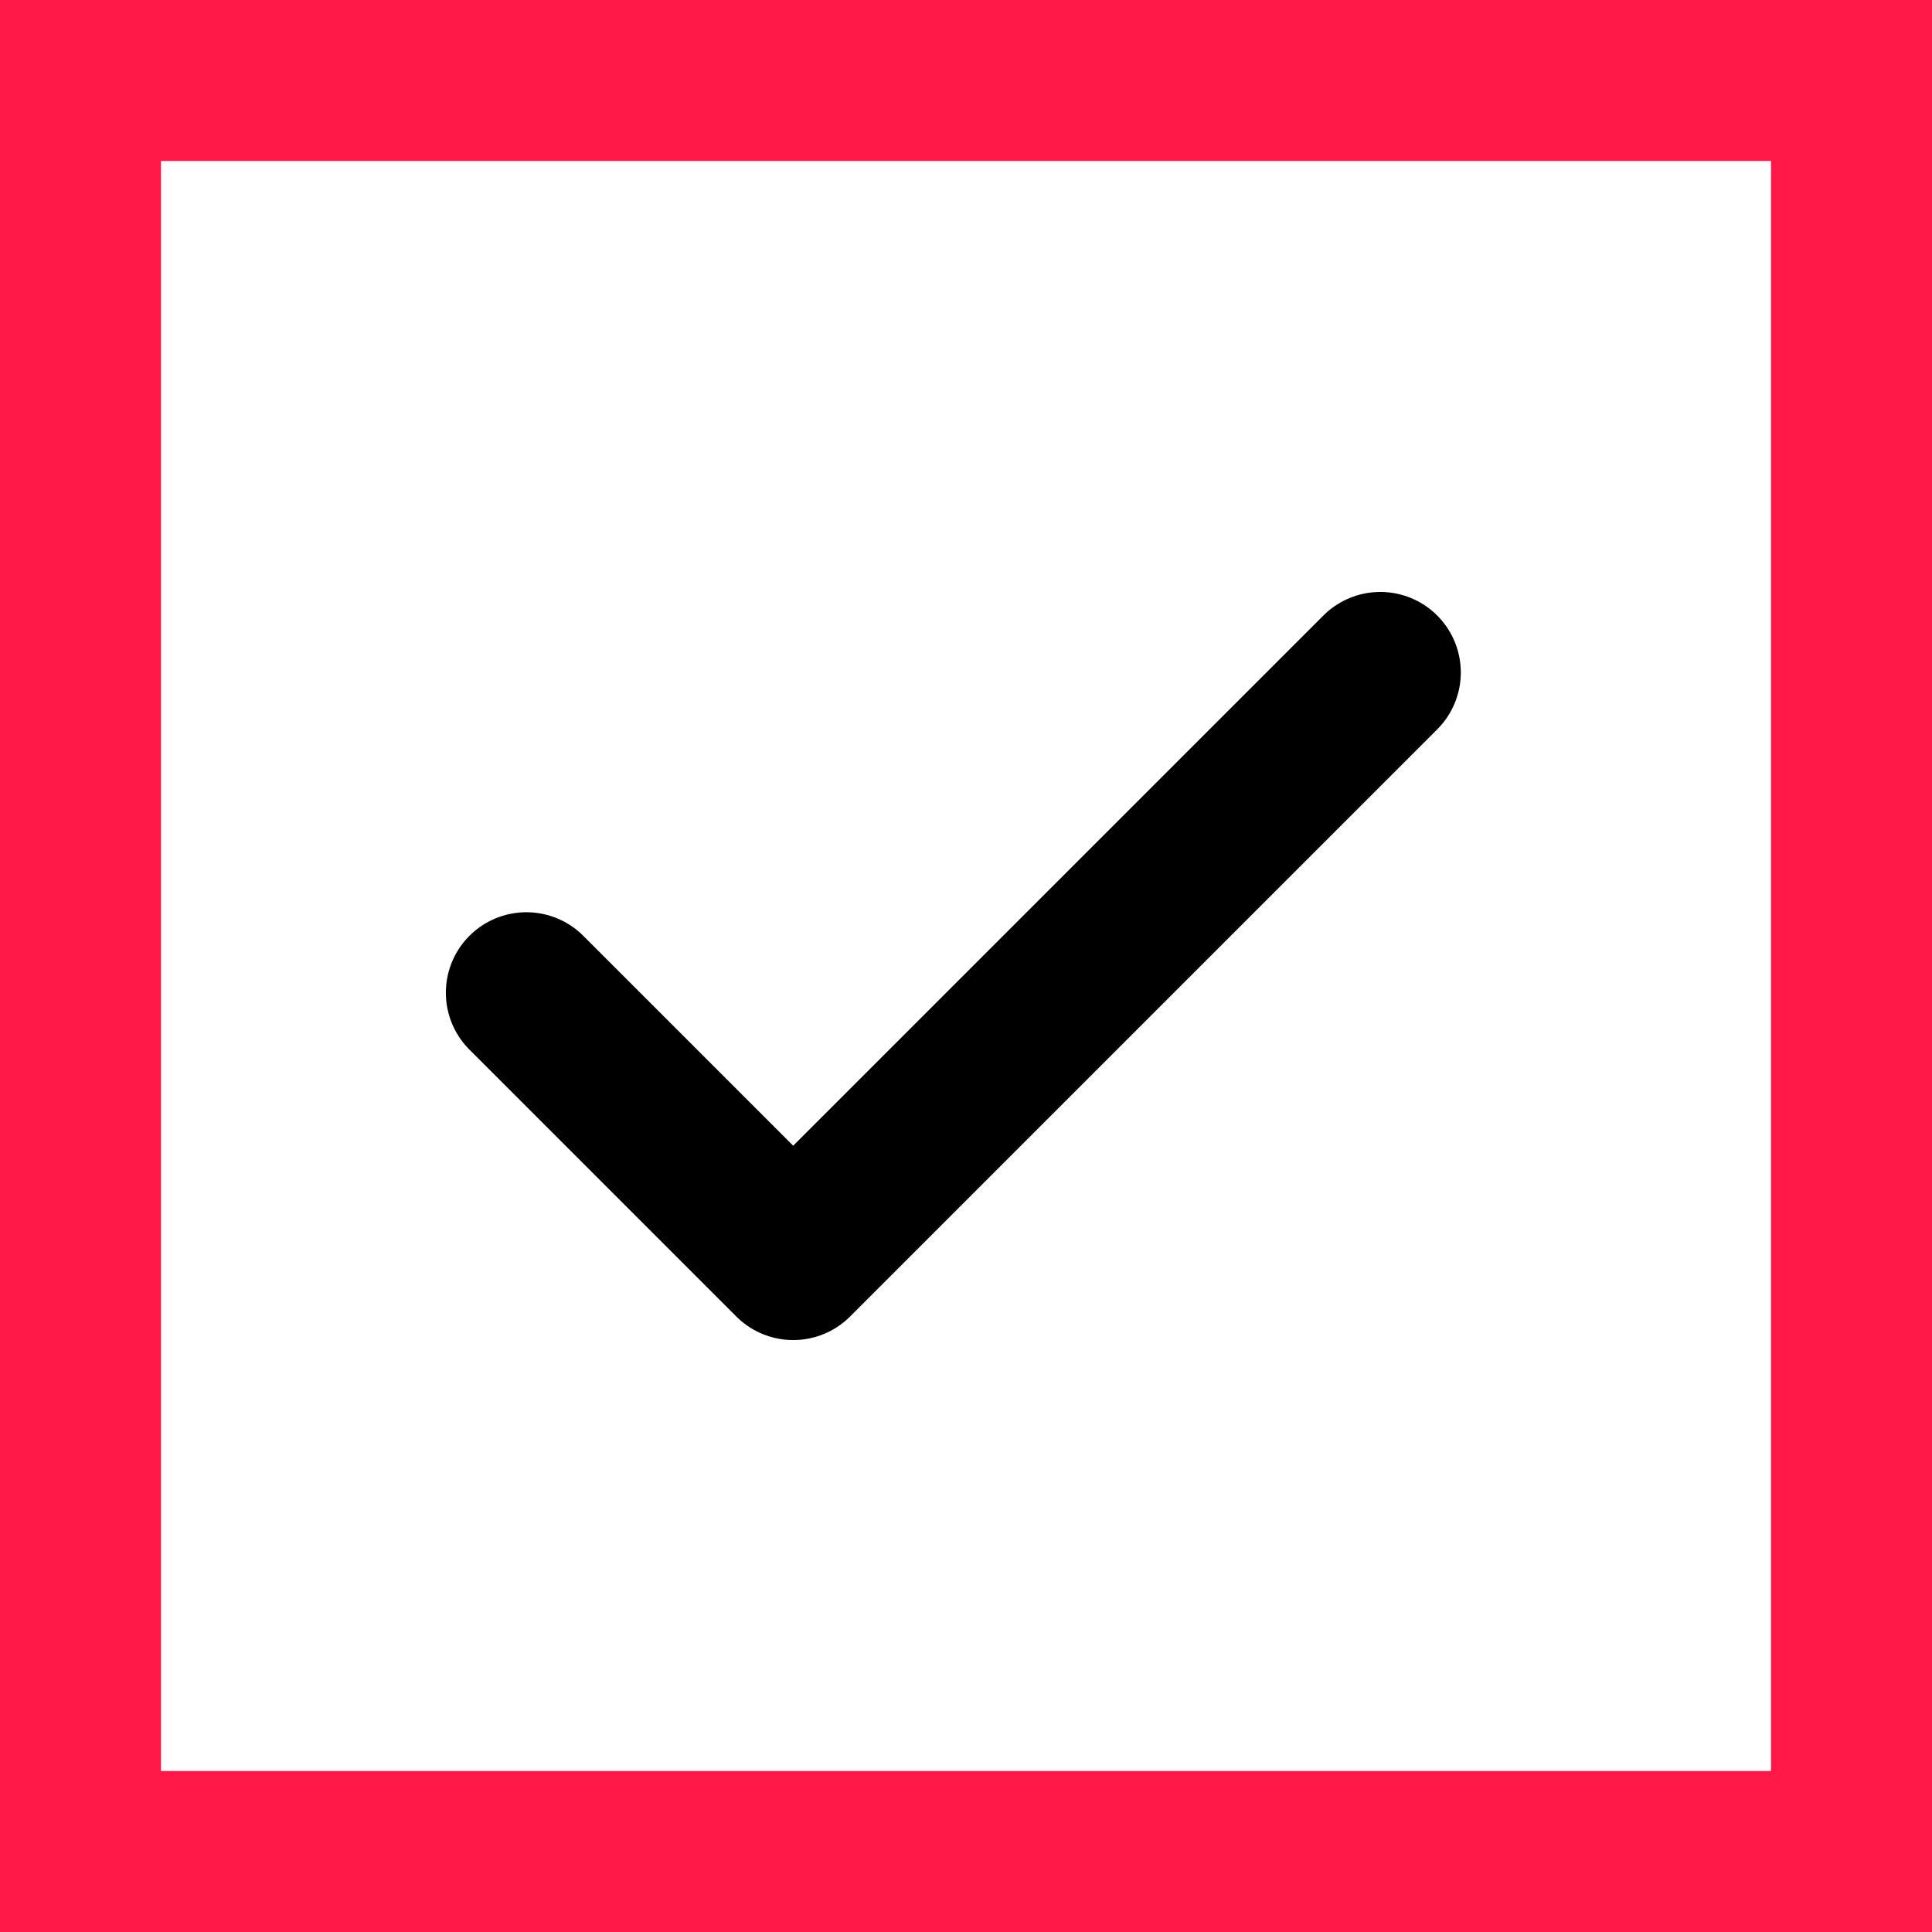
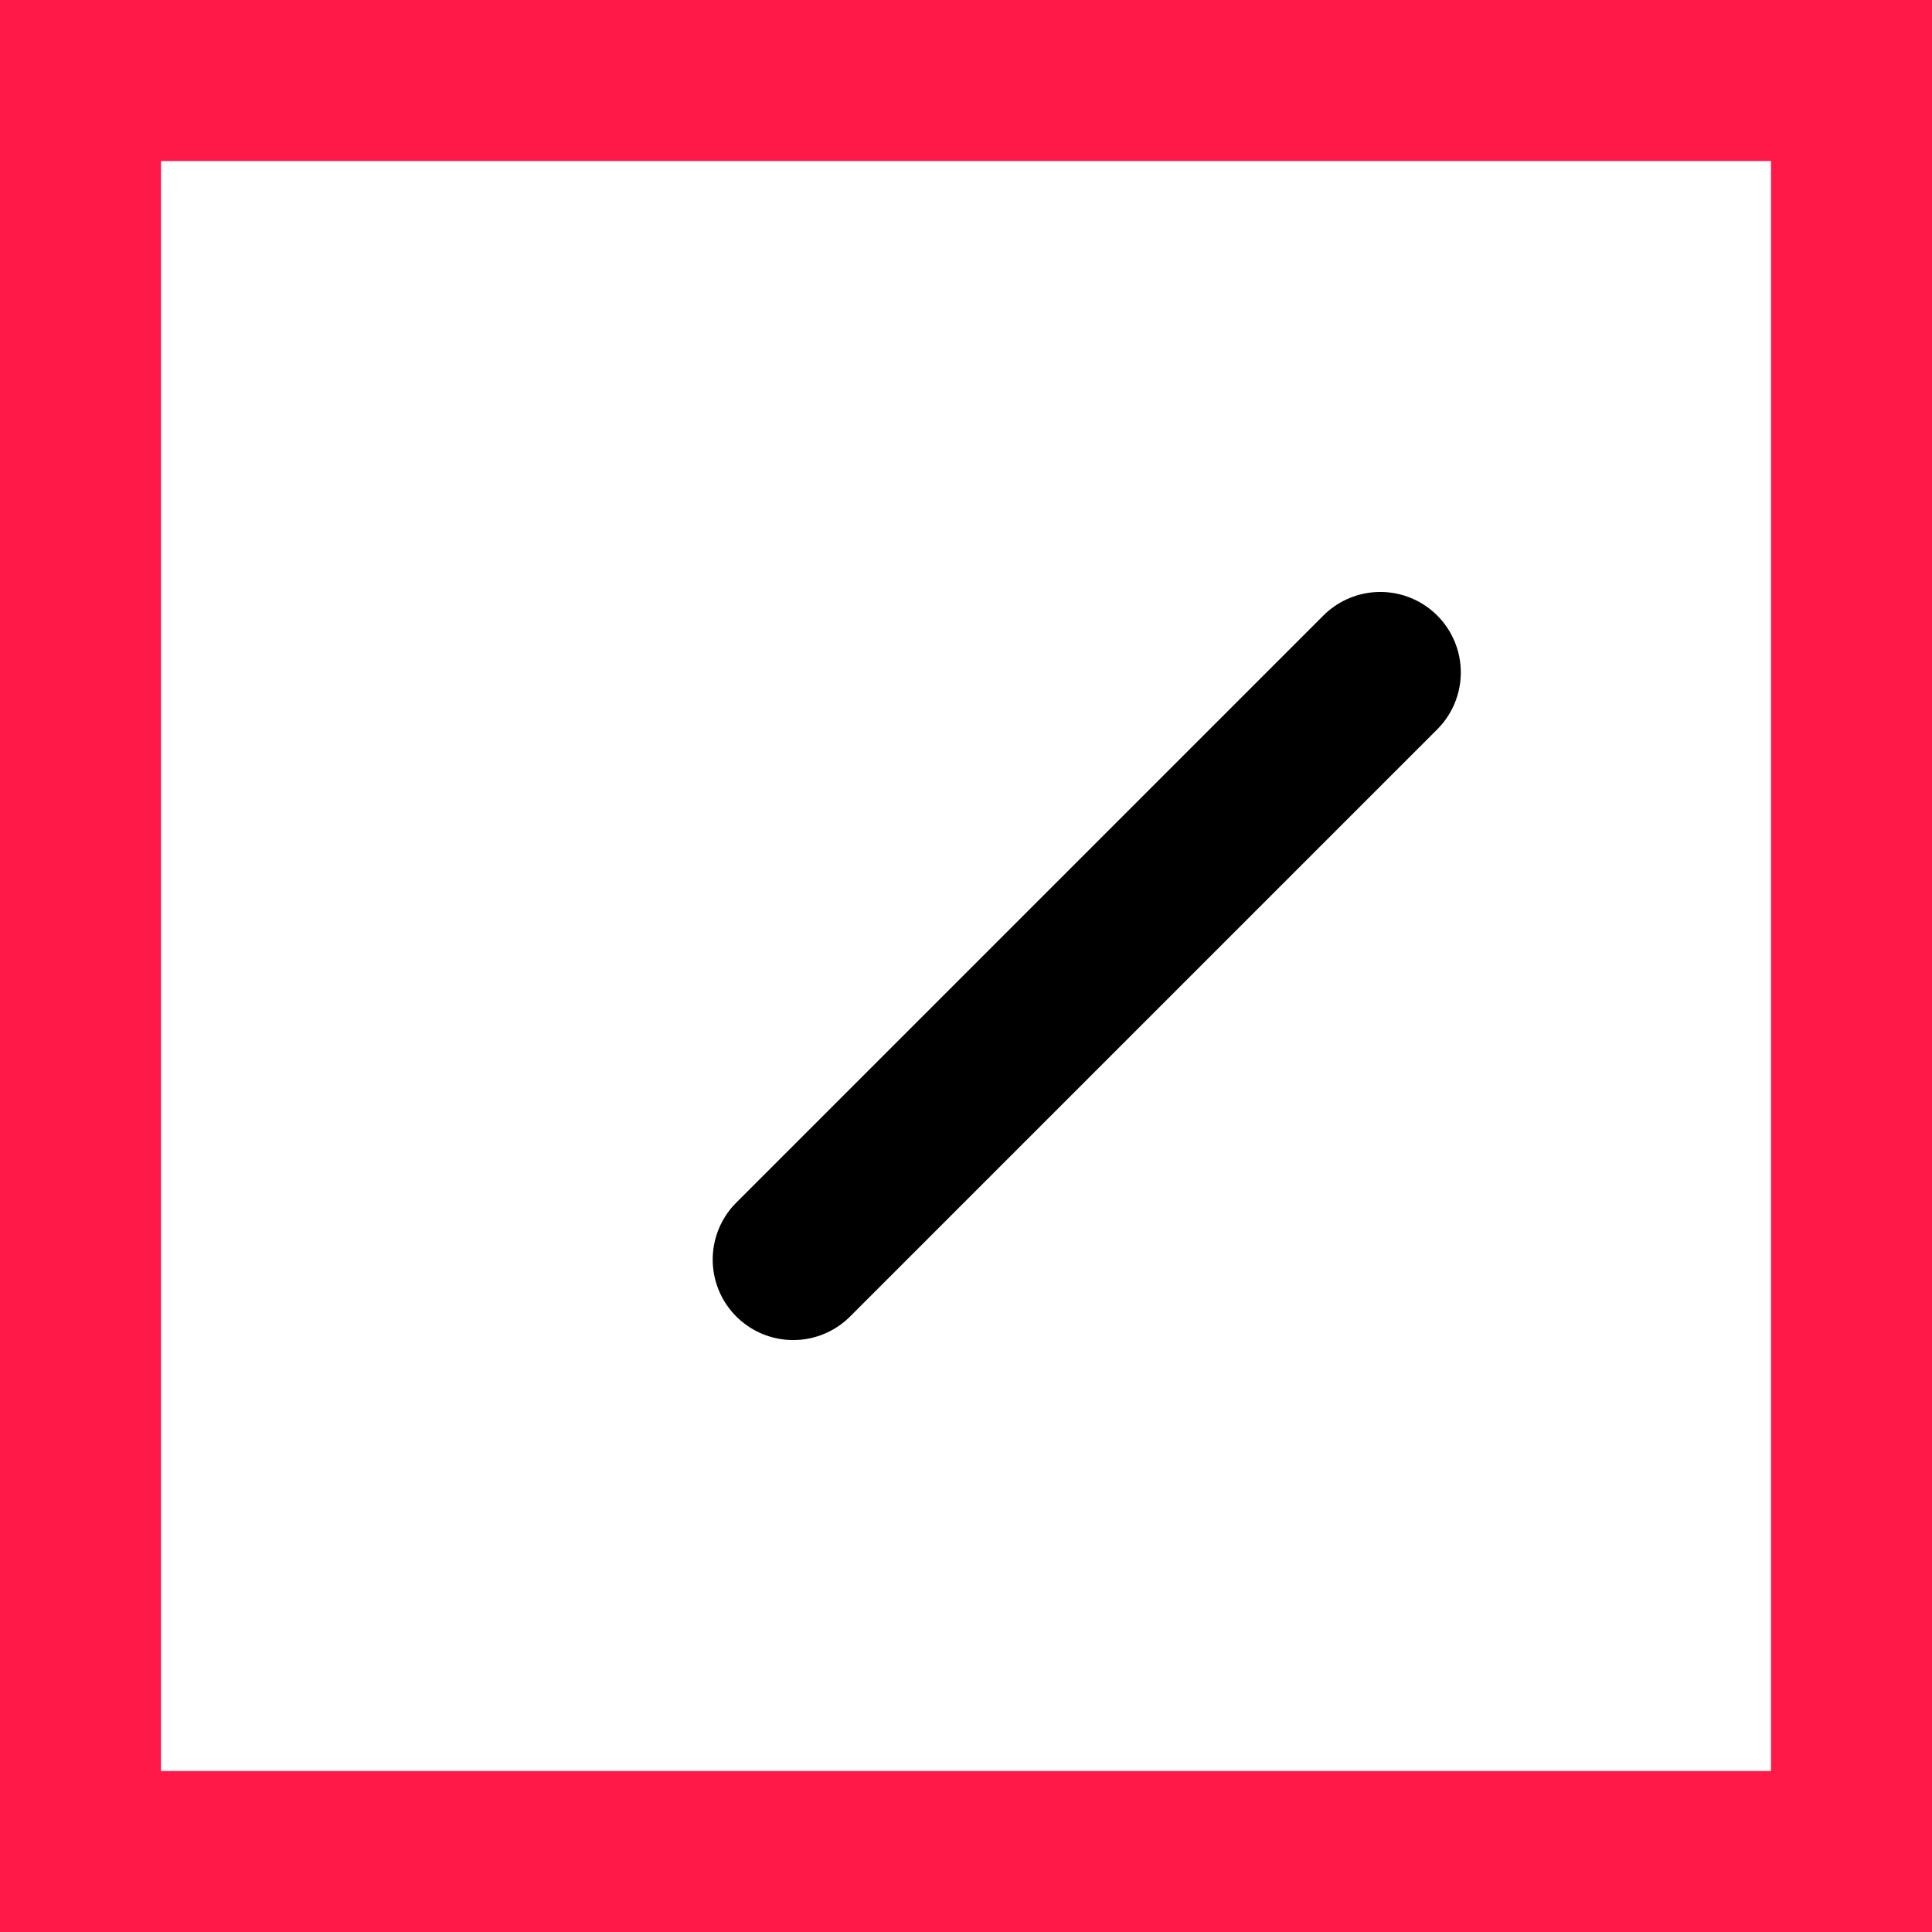
<svg xmlns="http://www.w3.org/2000/svg" width="18" height="18" viewBox="0 0 18 18">
  <g transform="translate(-266 -1551)">
-     <path d="M13.956,9l-5.47,5.47L6,11.984" transform="translate(264.904 1548.265)" fill="none" stroke="#000" stroke-linecap="round" stroke-linejoin="round" stroke-width="1.5" />
+     <path d="M13.956,9l-5.47,5.47" transform="translate(264.904 1548.265)" fill="none" stroke="#000" stroke-linecap="round" stroke-linejoin="round" stroke-width="1.5" />
    <g transform="translate(266 1551)" fill="none" stroke="#ff1949" stroke-width="1.5">
-       <rect width="18" height="18" stroke="none" />
      <rect x="0.75" y="0.75" width="16.5" height="16.5" fill="none" />
    </g>
  </g>
</svg>